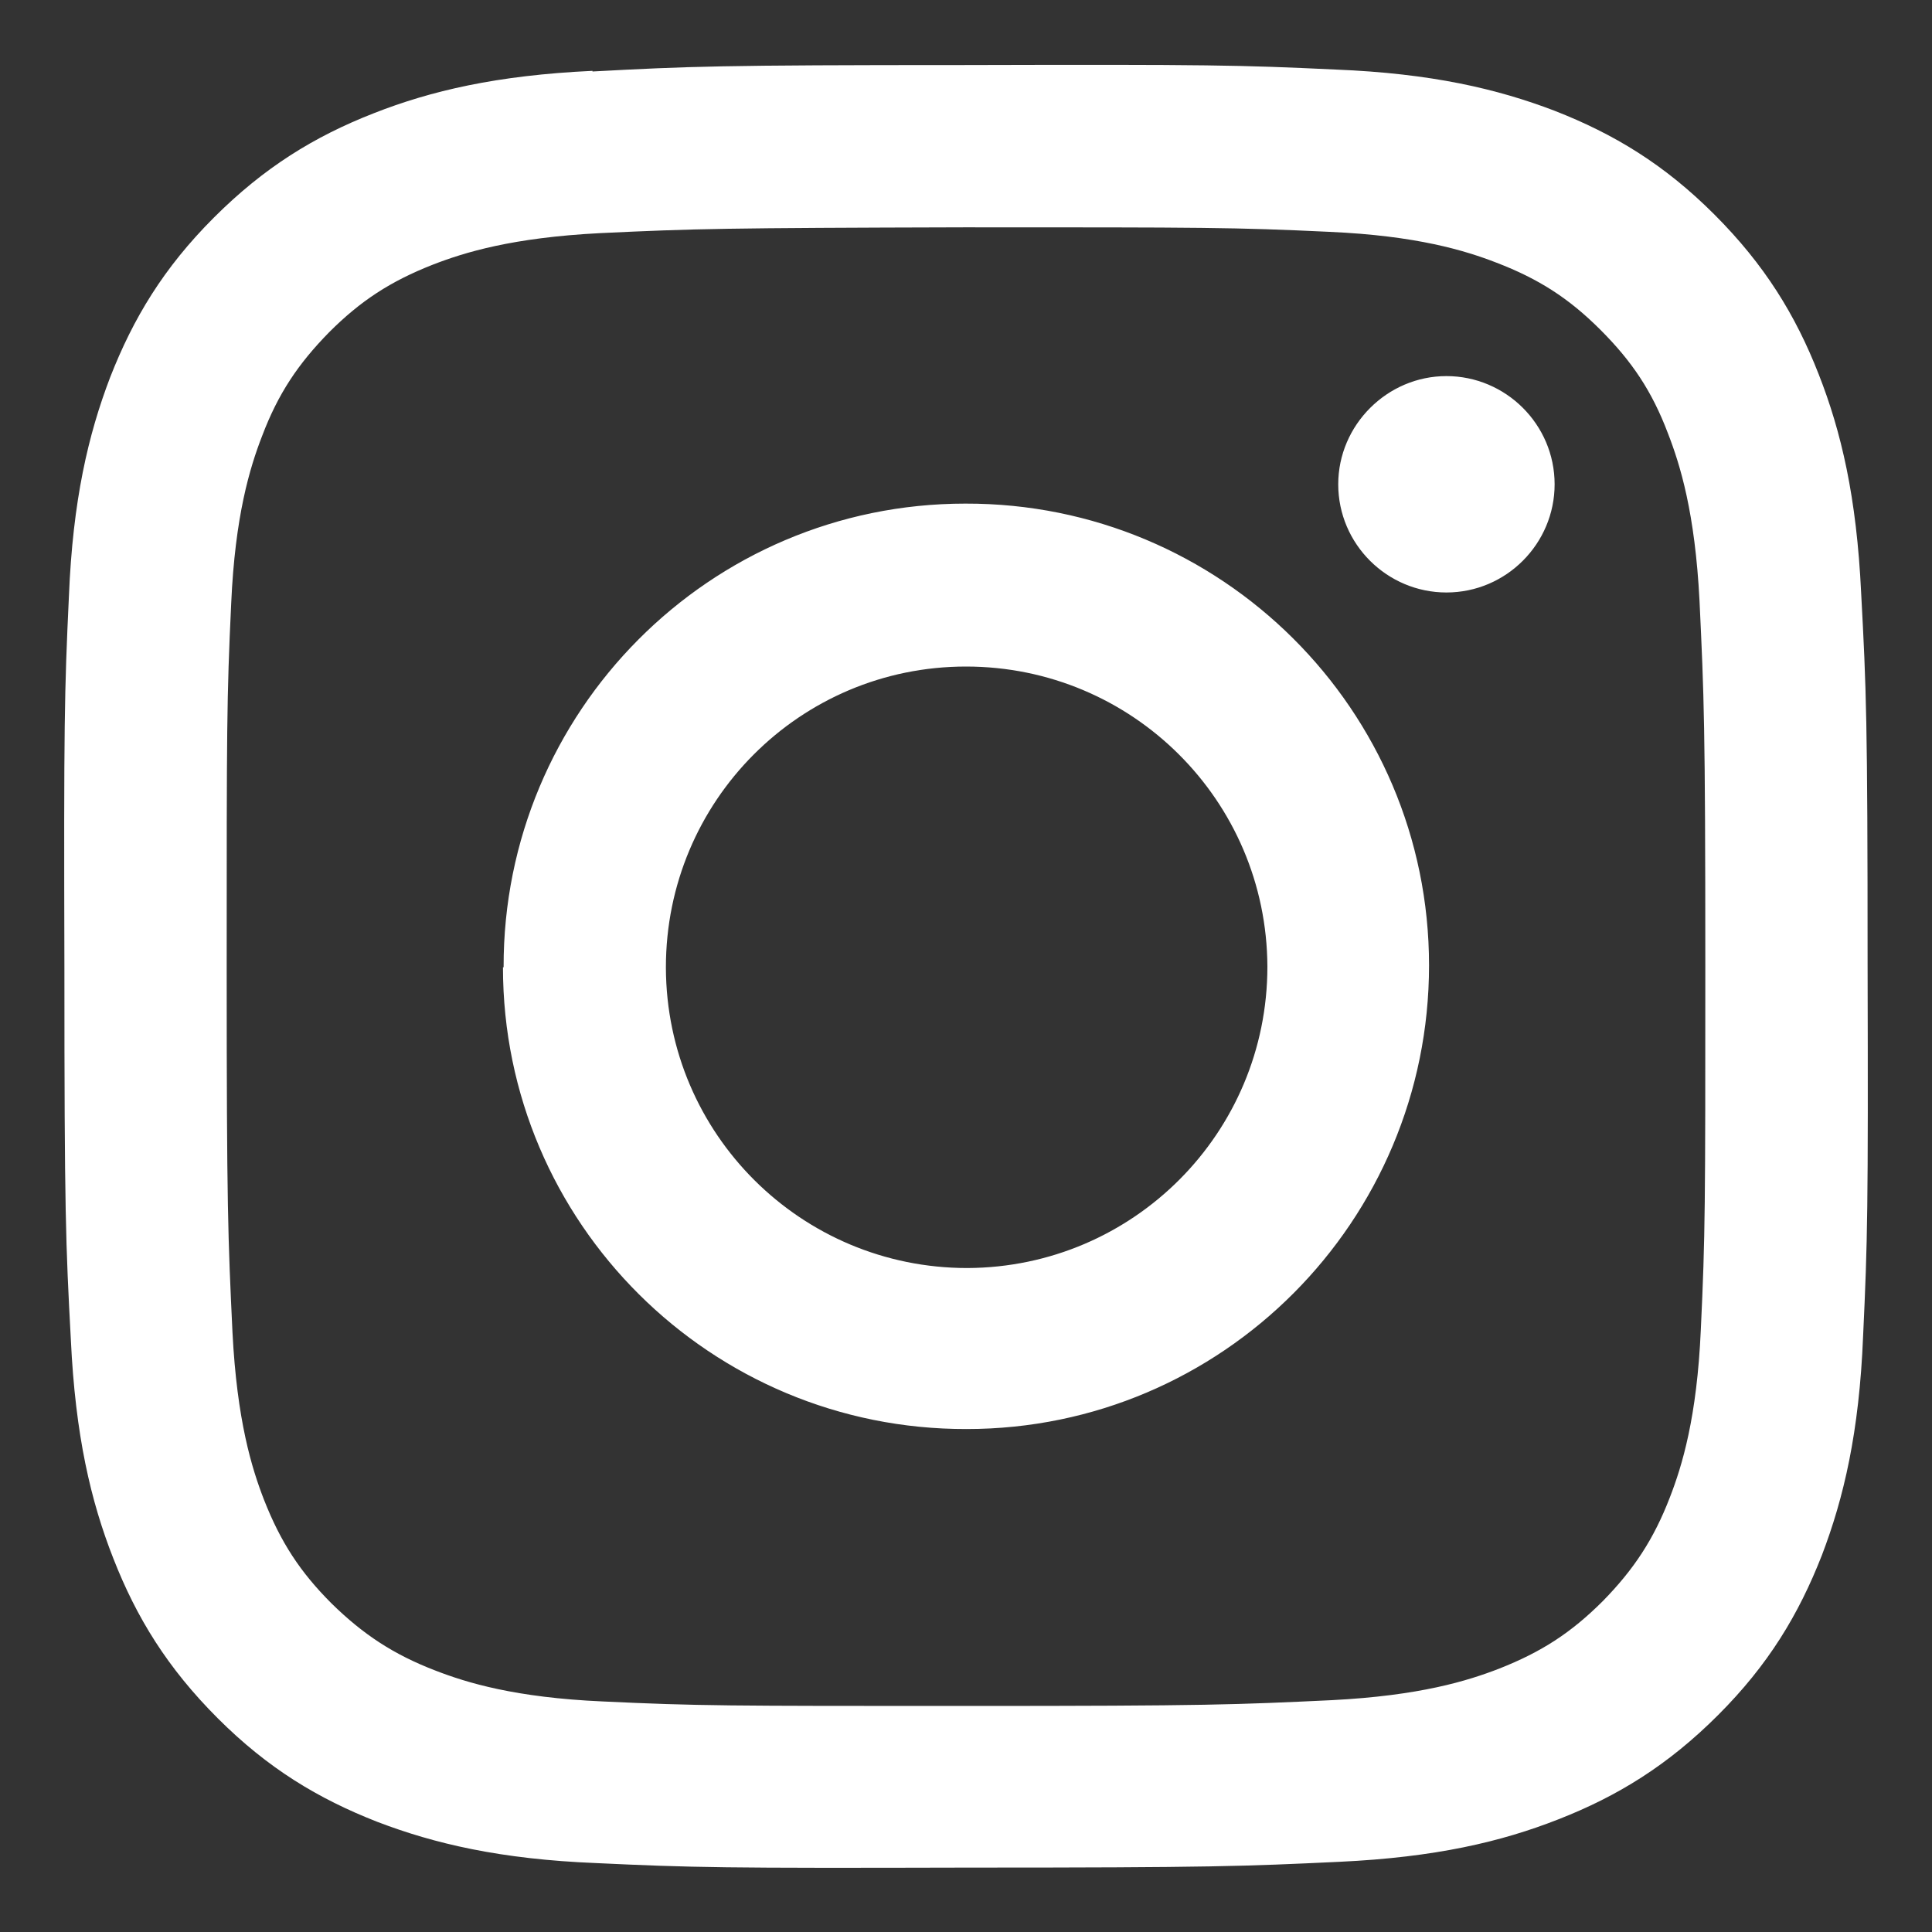
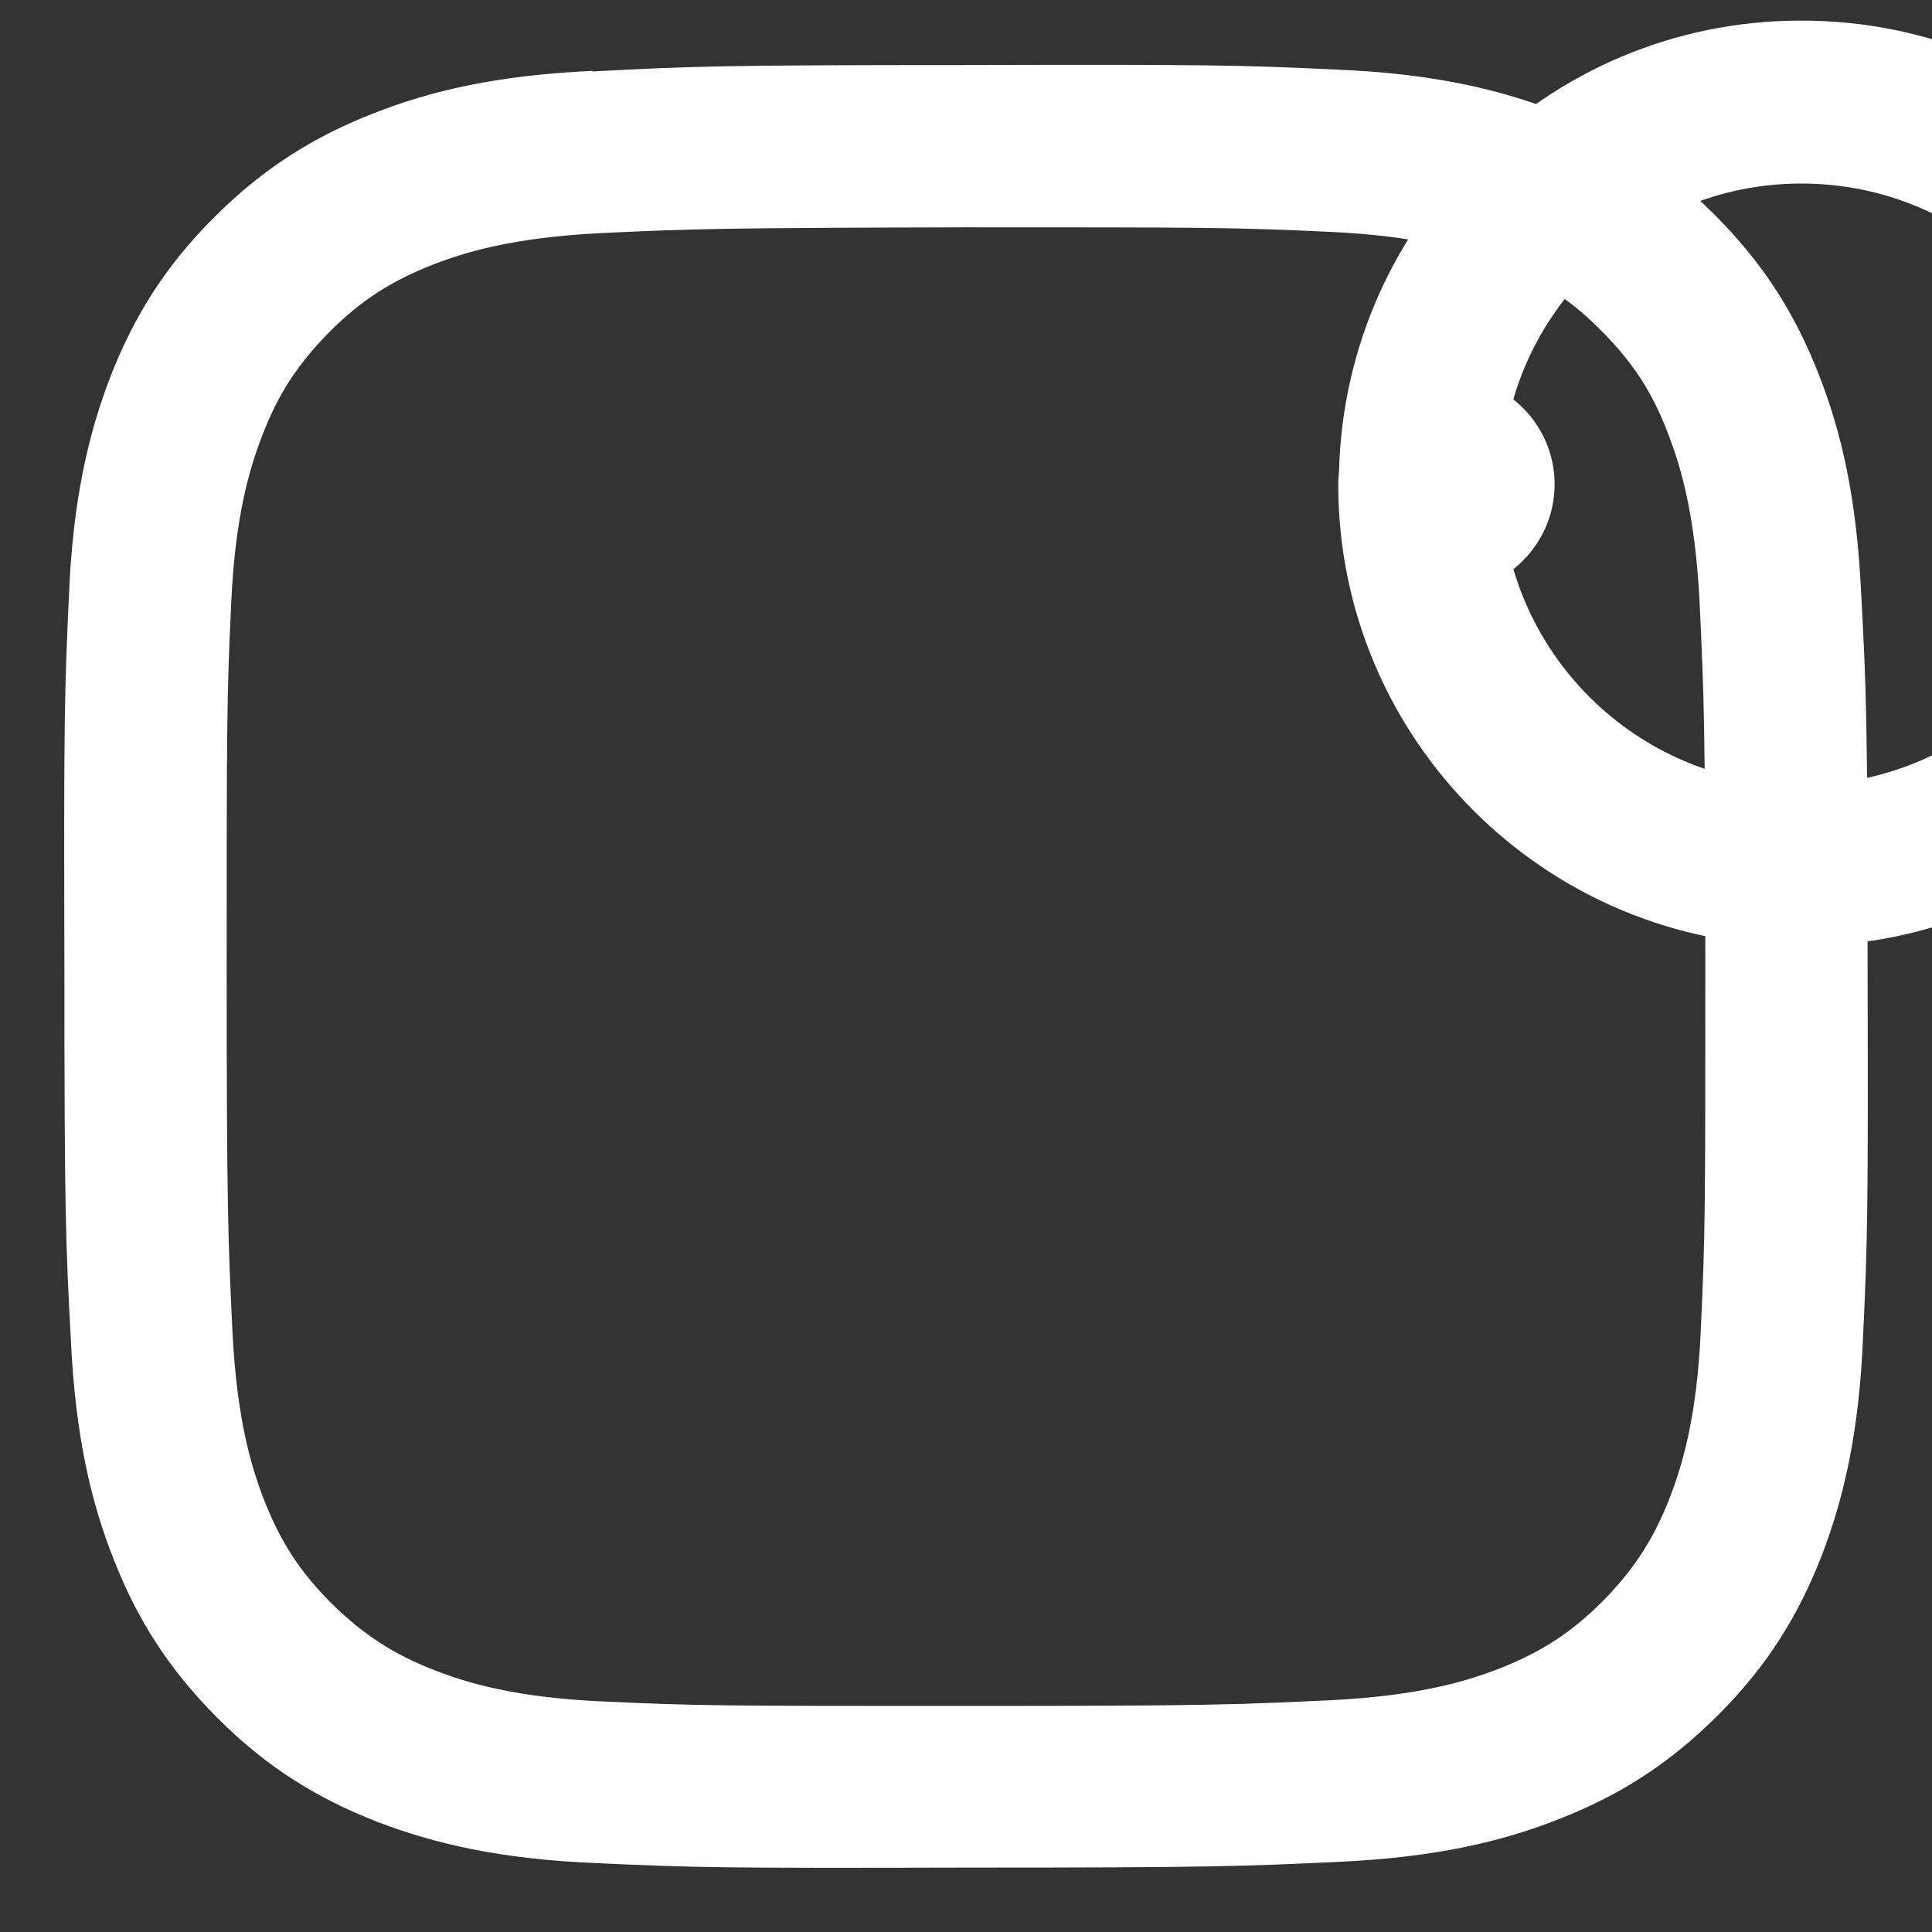
<svg xmlns="http://www.w3.org/2000/svg" id="_レイヤー_1" data-name="レイヤー 1" viewBox="0 0 30 30">
  <rect x="0" y="0" width="30" height="30" fill="#333333" stroke="none" />
  <defs>
    <style>
      .cls-1 {
        fill: #fff;
      }
    </style>
  </defs>
-   <path class="cls-1" d="m9.2,1.1c-1.49.07-2.51.31-3.4.66-.92.36-1.7.84-2.48,1.62-.78.78-1.25,1.56-1.61,2.48-.34.89-.58,1.91-.64,3.4-.07,1.49-.08,1.97-.07,5.77,0,3.8.02,4.28.1,5.77.07,1.49.31,2.51.66,3.4.36.92.84,1.7,1.62,2.48.78.78,1.56,1.25,2.48,1.61.89.34,1.91.58,3.4.64,1.49.07,1.97.08,5.77.07,3.8,0,4.28-.02,5.77-.09,1.49-.07,2.51-.31,3.4-.66.92-.36,1.7-.84,2.48-1.62.78-.78,1.25-1.56,1.61-2.48.34-.89.58-1.91.64-3.4.07-1.49.08-1.97.07-5.77,0-3.8-.02-4.28-.1-5.77-.07-1.49-.31-2.51-.66-3.4-.36-.92-.84-1.7-1.62-2.48-.78-.78-1.56-1.25-2.48-1.61-.89-.34-1.91-.58-3.4-.64-1.49-.07-1.97-.08-5.77-.07-3.8,0-4.28.02-5.77.1m.16,25.31c-1.36-.06-2.11-.29-2.6-.48-.65-.25-1.12-.56-1.61-1.04-.49-.49-.79-.95-1.05-1.61-.19-.49-.42-1.23-.49-2.6-.07-1.48-.09-1.92-.09-5.66,0-3.74,0-4.18.07-5.66.06-1.36.29-2.11.48-2.6.25-.66.56-1.12,1.04-1.61.49-.49.95-.79,1.61-1.05.49-.19,1.23-.42,2.6-.49,1.48-.07,1.92-.08,5.66-.09,3.74,0,4.18,0,5.66.07,1.36.06,2.11.29,2.6.48.65.25,1.12.55,1.61,1.04.49.49.8.95,1.05,1.61.19.49.42,1.23.49,2.6.07,1.48.09,1.92.09,5.66,0,3.74,0,4.18-.07,5.66-.06,1.36-.29,2.11-.48,2.6-.25.65-.56,1.12-1.04,1.61-.49.49-.95.79-1.61,1.05-.49.19-1.23.42-2.6.49-1.48.07-1.92.09-5.66.09-3.74,0-4.18,0-5.66-.07M20.78,7.52c0,.93.76,1.68,1.68,1.68.93,0,1.68-.76,1.68-1.68,0-.93-.76-1.68-1.68-1.68s-1.68.76-1.68,1.68m-12.97,7.5c0,3.97,3.23,7.18,7.2,7.17,3.97,0,7.18-3.23,7.18-7.2,0-3.97-3.23-7.18-7.2-7.17-3.97,0-7.18,3.23-7.17,7.2m2.52,0c0-2.58,2.08-4.67,4.66-4.67,2.58,0,4.67,2.08,4.68,4.66,0,2.58-2.08,4.67-4.66,4.68-2.58,0-4.67-2.08-4.68-4.66" />
+   <path class="cls-1" d="m9.2,1.1c-1.49.07-2.51.31-3.4.66-.92.36-1.7.84-2.48,1.62-.78.78-1.25,1.56-1.61,2.48-.34.89-.58,1.91-.64,3.4-.07,1.49-.08,1.97-.07,5.77,0,3.8.02,4.28.1,5.77.07,1.49.31,2.51.66,3.4.36.92.84,1.7,1.62,2.48.78.78,1.56,1.25,2.48,1.61.89.34,1.91.58,3.4.64,1.49.07,1.97.08,5.77.07,3.8,0,4.28-.02,5.77-.09,1.49-.07,2.51-.31,3.4-.66.92-.36,1.7-.84,2.48-1.62.78-.78,1.25-1.56,1.61-2.48.34-.89.58-1.91.64-3.4.07-1.49.08-1.97.07-5.77,0-3.8-.02-4.28-.1-5.77-.07-1.49-.31-2.51-.66-3.4-.36-.92-.84-1.7-1.62-2.48-.78-.78-1.56-1.25-2.48-1.61-.89-.34-1.91-.58-3.4-.64-1.49-.07-1.97-.08-5.77-.07-3.8,0-4.28.02-5.77.1m.16,25.31c-1.36-.06-2.11-.29-2.6-.48-.65-.25-1.12-.56-1.61-1.04-.49-.49-.79-.95-1.05-1.61-.19-.49-.42-1.23-.49-2.6-.07-1.48-.09-1.92-.09-5.66,0-3.74,0-4.18.07-5.66.06-1.36.29-2.11.48-2.6.25-.66.56-1.12,1.04-1.61.49-.49.95-.79,1.61-1.05.49-.19,1.23-.42,2.6-.49,1.48-.07,1.92-.08,5.66-.09,3.74,0,4.18,0,5.66.07,1.36.06,2.11.29,2.6.48.65.25,1.12.55,1.61,1.04.49.49.8.95,1.05,1.61.19.49.42,1.23.49,2.6.07,1.48.09,1.92.09,5.66,0,3.74,0,4.18-.07,5.66-.06,1.36-.29,2.11-.48,2.6-.25.65-.56,1.12-1.04,1.61-.49.49-.95.79-1.61,1.05-.49.19-1.23.42-2.6.49-1.48.07-1.92.09-5.66.09-3.74,0-4.18,0-5.66-.07M20.78,7.52c0,.93.76,1.68,1.68,1.68.93,0,1.68-.76,1.68-1.68,0-.93-.76-1.68-1.68-1.68s-1.68.76-1.68,1.68c0,3.97,3.23,7.18,7.2,7.17,3.97,0,7.18-3.23,7.18-7.2,0-3.97-3.23-7.18-7.2-7.17-3.97,0-7.18,3.23-7.17,7.2m2.52,0c0-2.58,2.08-4.67,4.66-4.67,2.58,0,4.67,2.08,4.68,4.66,0,2.58-2.08,4.67-4.66,4.68-2.58,0-4.67-2.08-4.68-4.66" />
</svg>